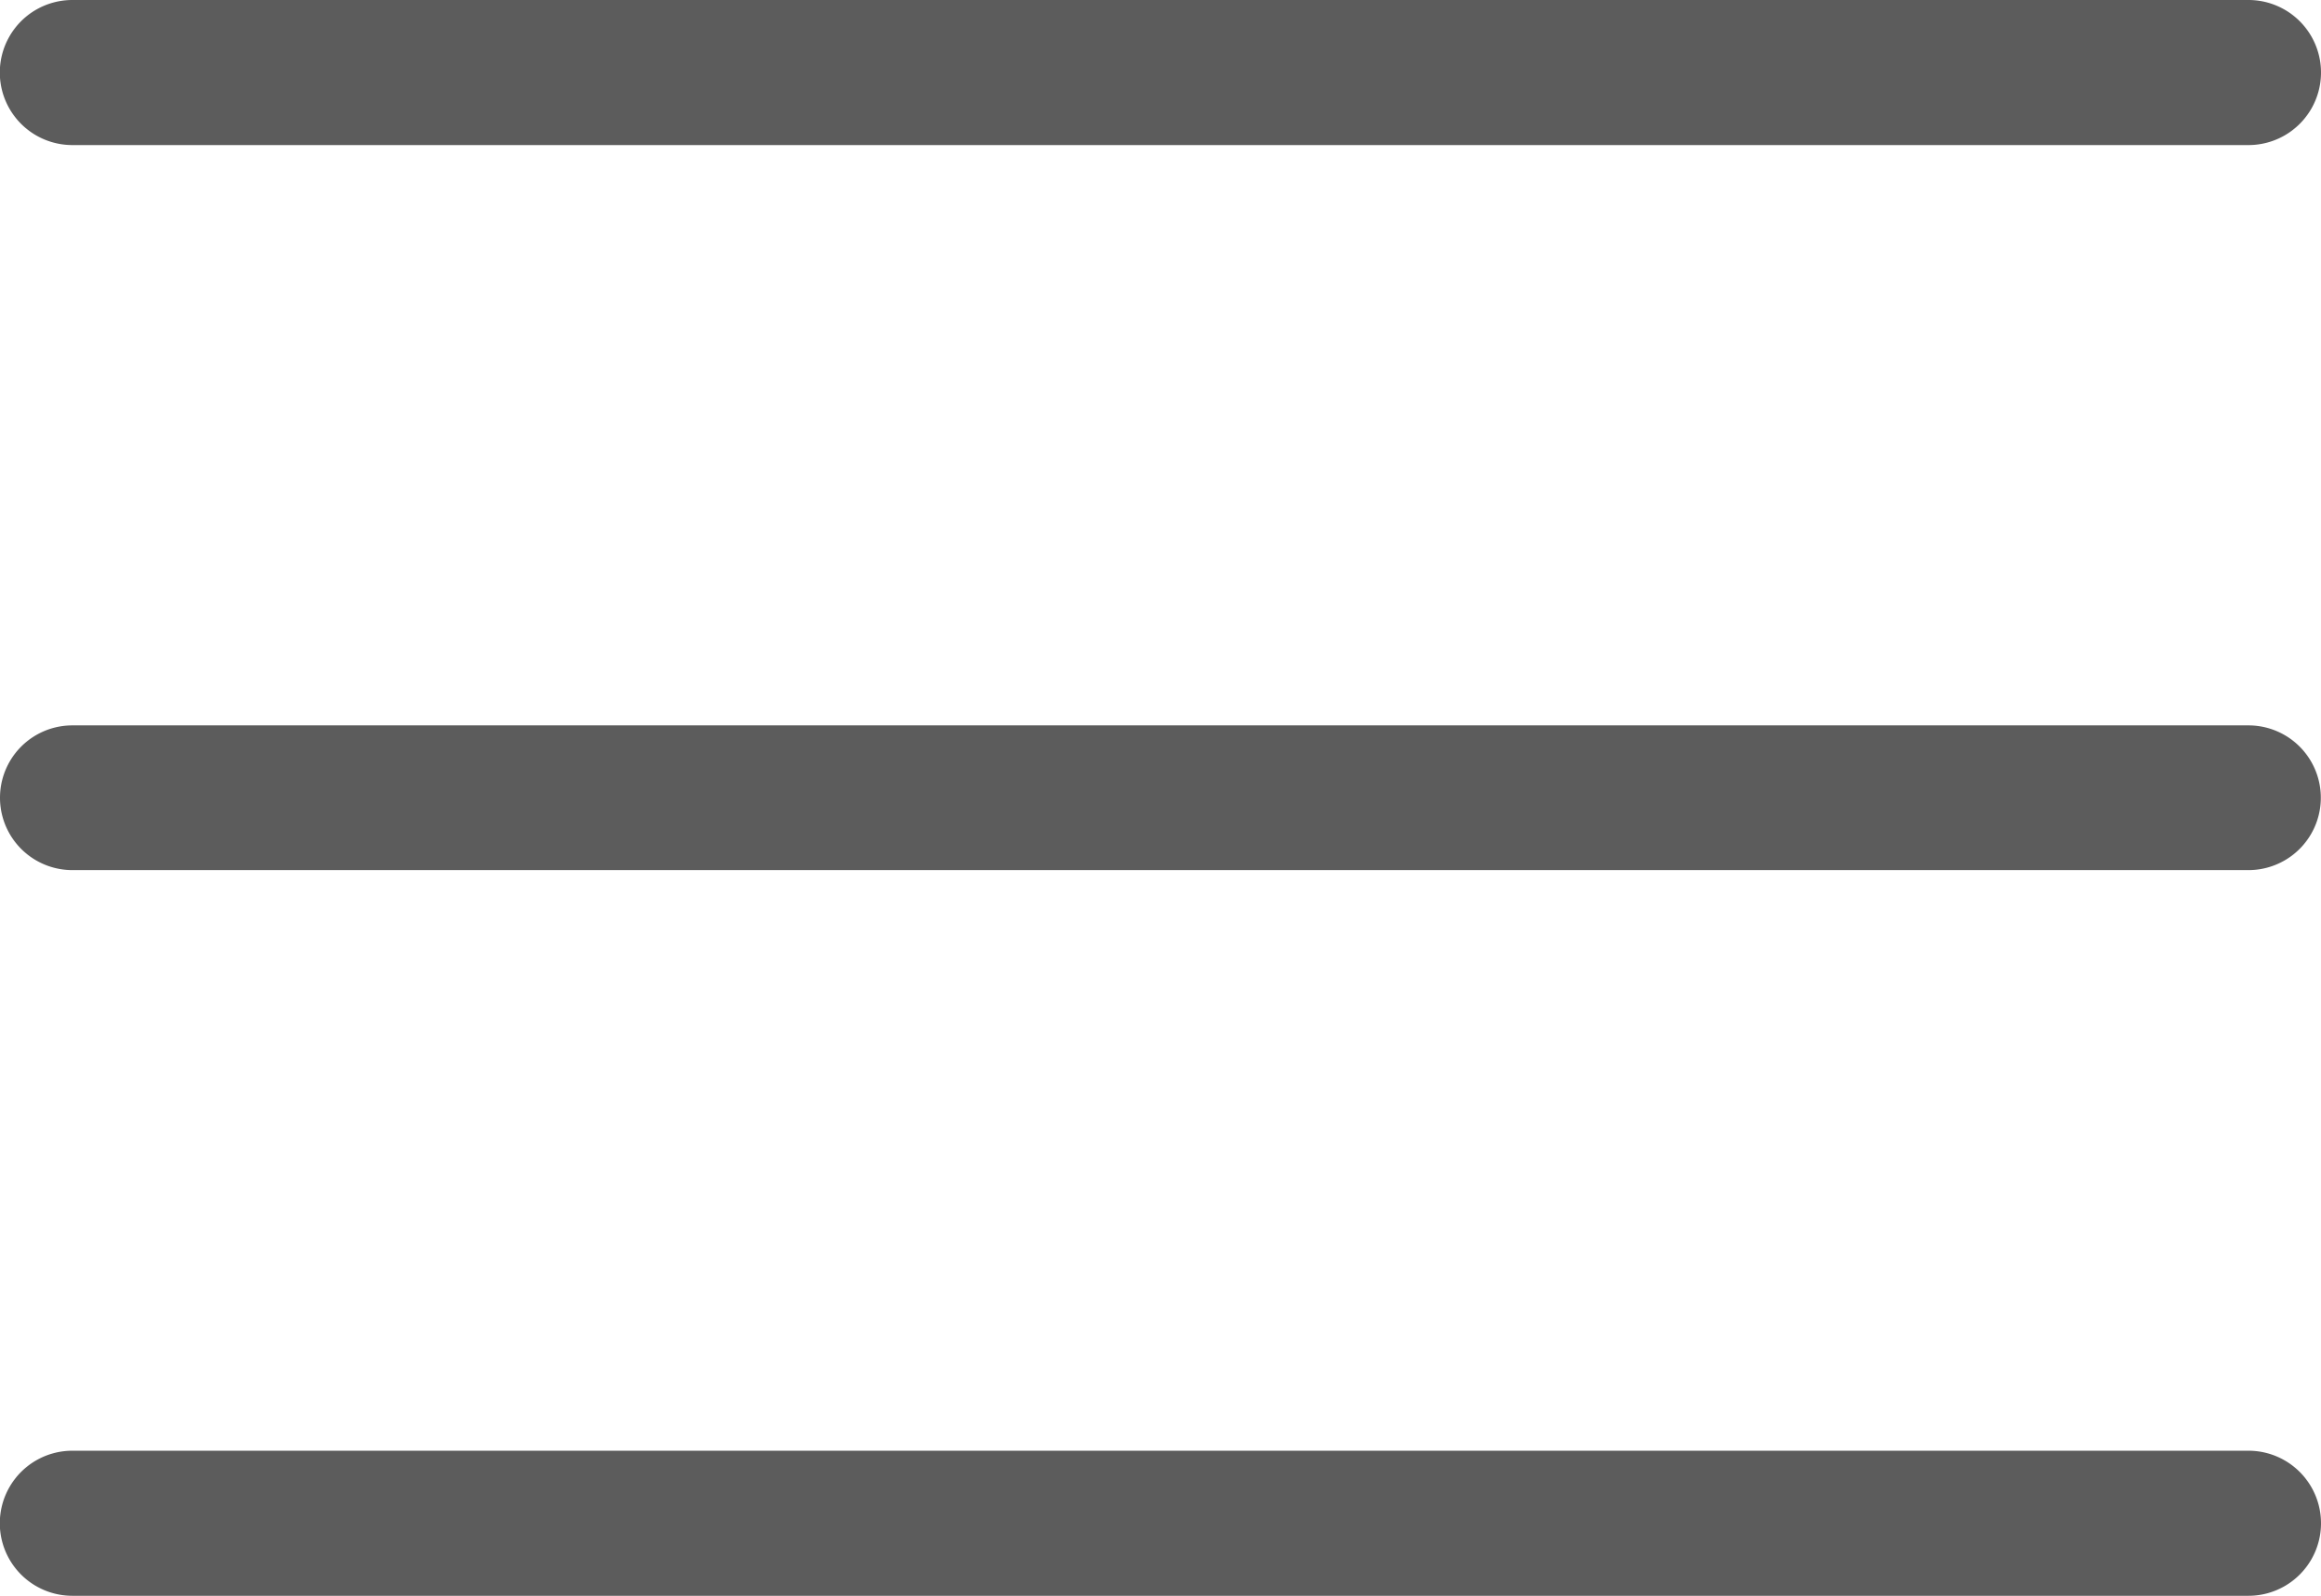
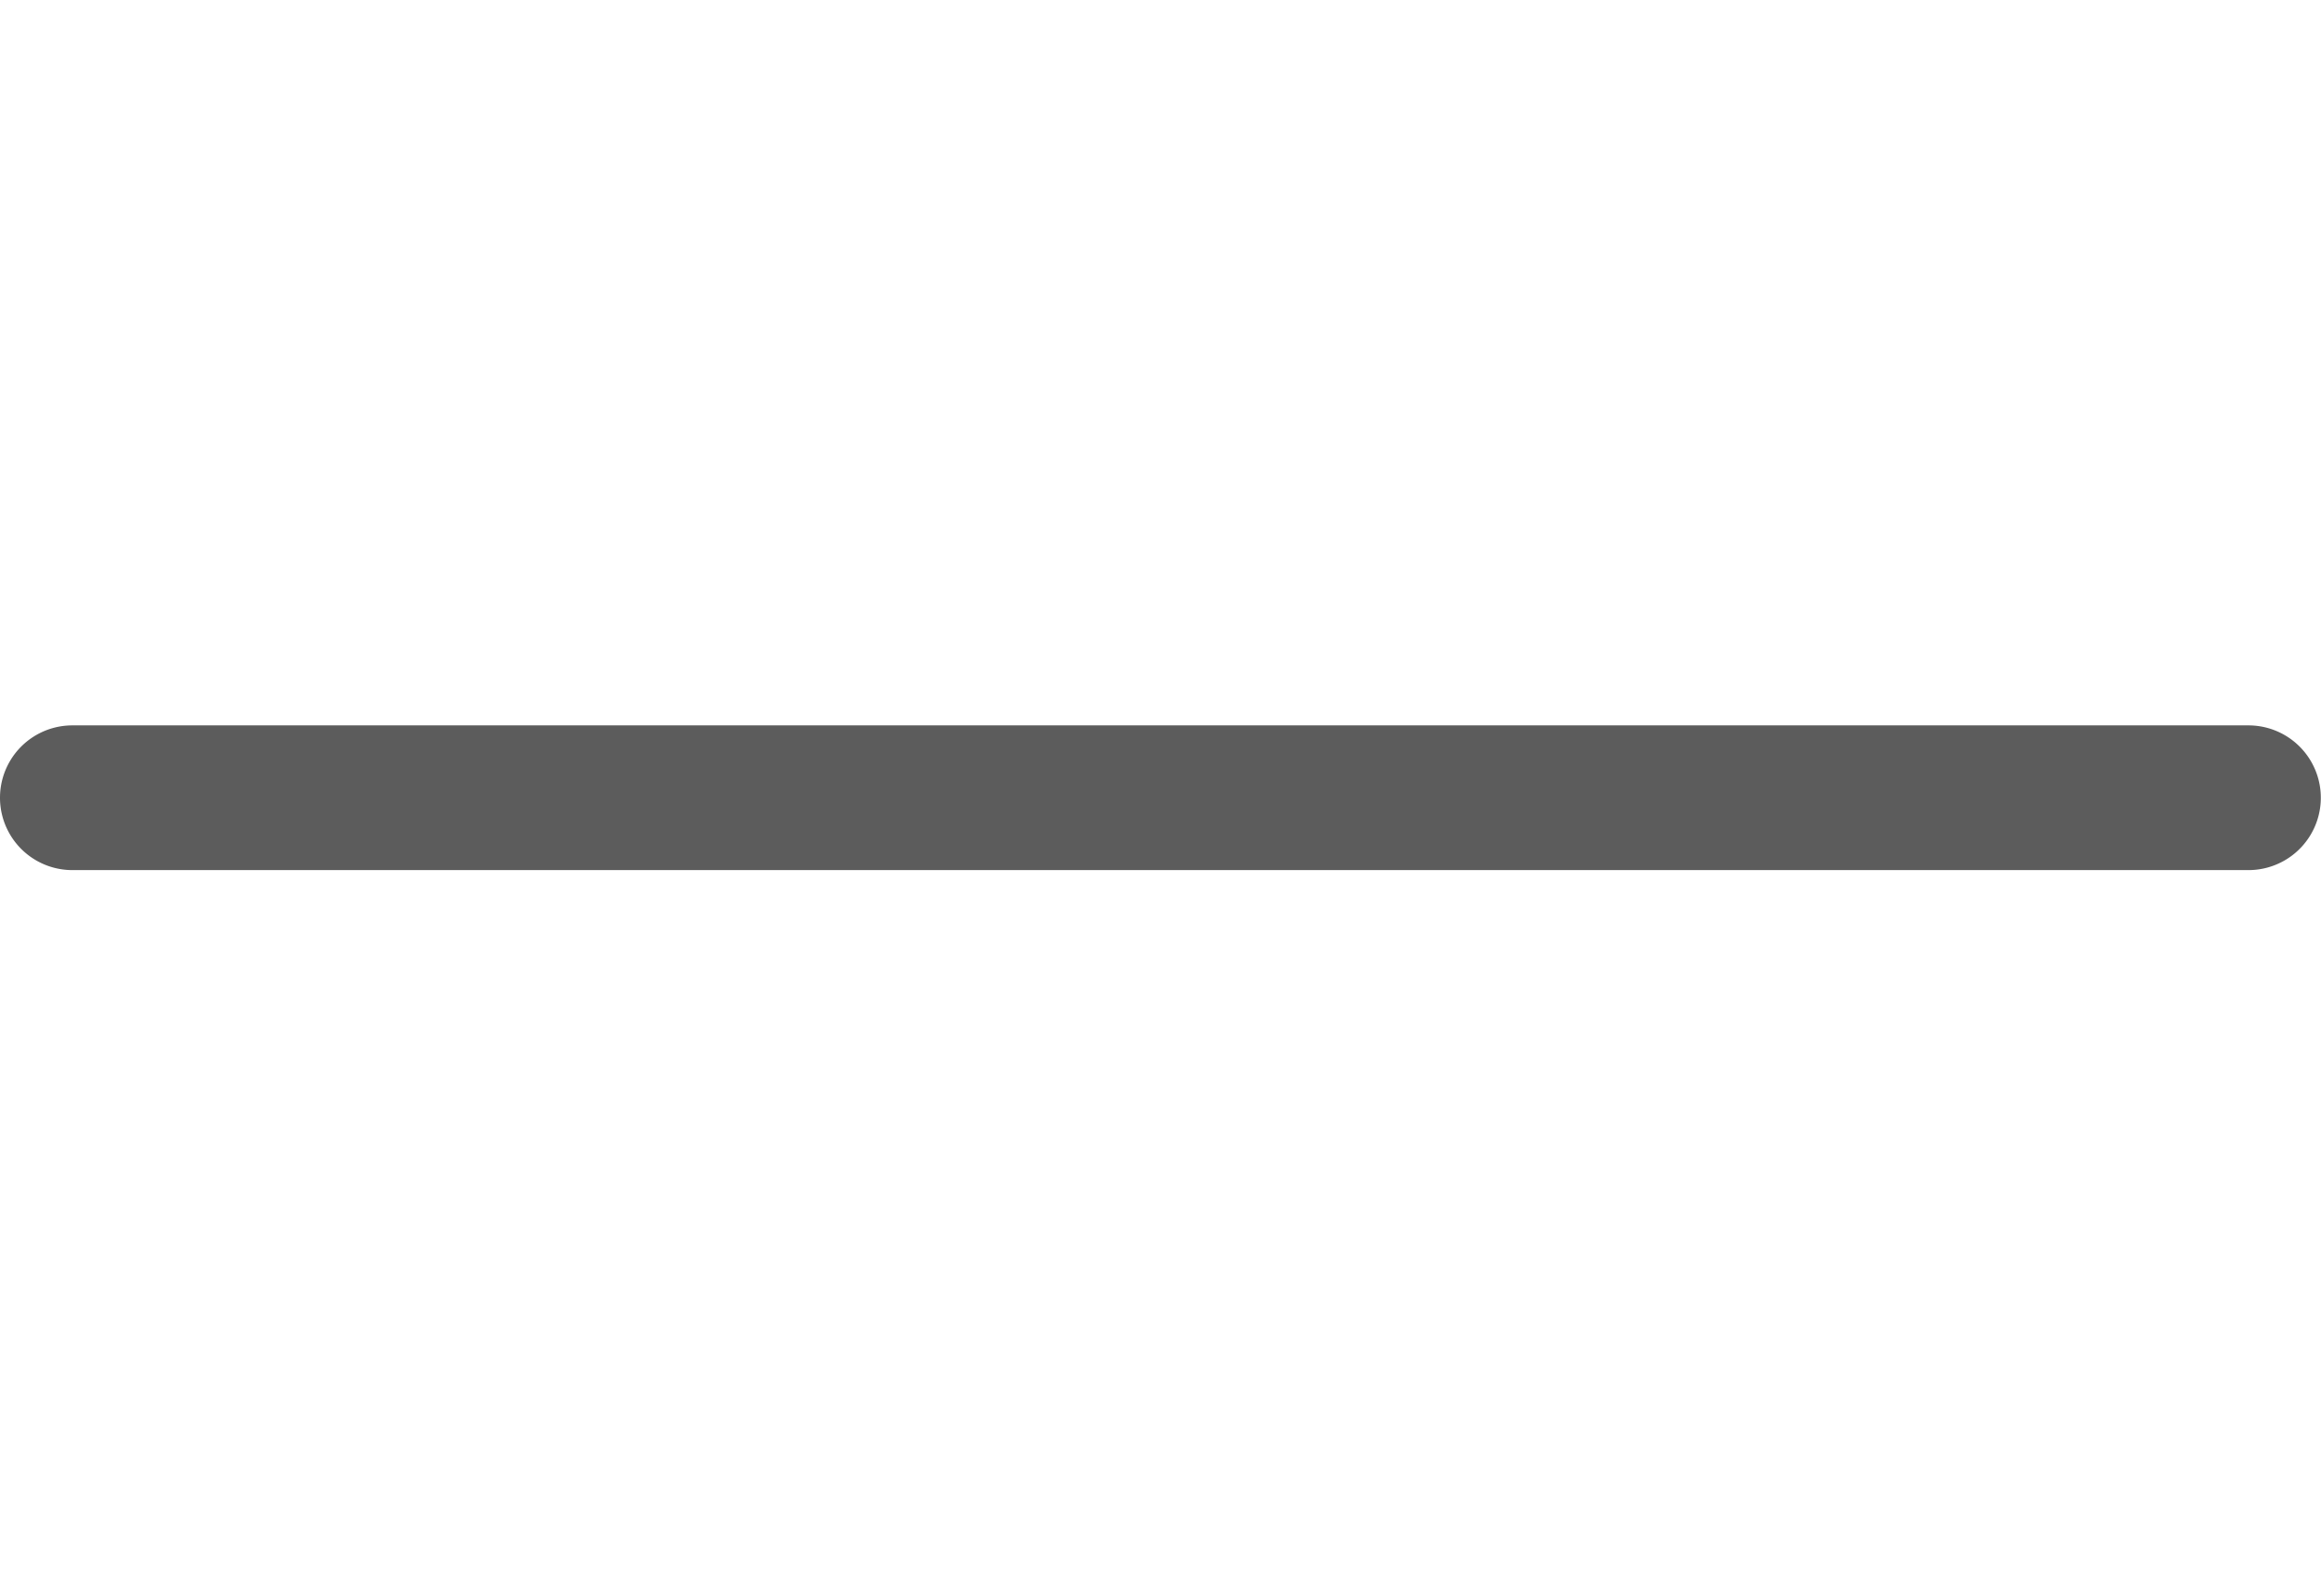
<svg xmlns="http://www.w3.org/2000/svg" id="Capa_1" data-name="Capa 1" viewBox="0 0 384.97 264.67">
  <defs>
    <style>.cls-1{fill:#5c5c5c;}</style>
  </defs>
  <g id="Menu">
-     <path class="cls-1" d="M12,84.21H372.94a12,12,0,1,0,0-24.06H12a12,12,0,1,0,0,24.06Z" transform="translate(0 -60.15)" />
    <path class="cls-1" d="M372.94,180.46H12a12,12,0,1,0,0,24H372.94a12,12,0,1,0,0-24Z" transform="translate(0 -60.15)" />
-     <path class="cls-1" d="M372.94,300.76H12a12,12,0,0,0,0,24.06H372.94a12,12,0,0,0,0-24.06Z" transform="translate(0 -60.15)" />
  </g>
</svg>